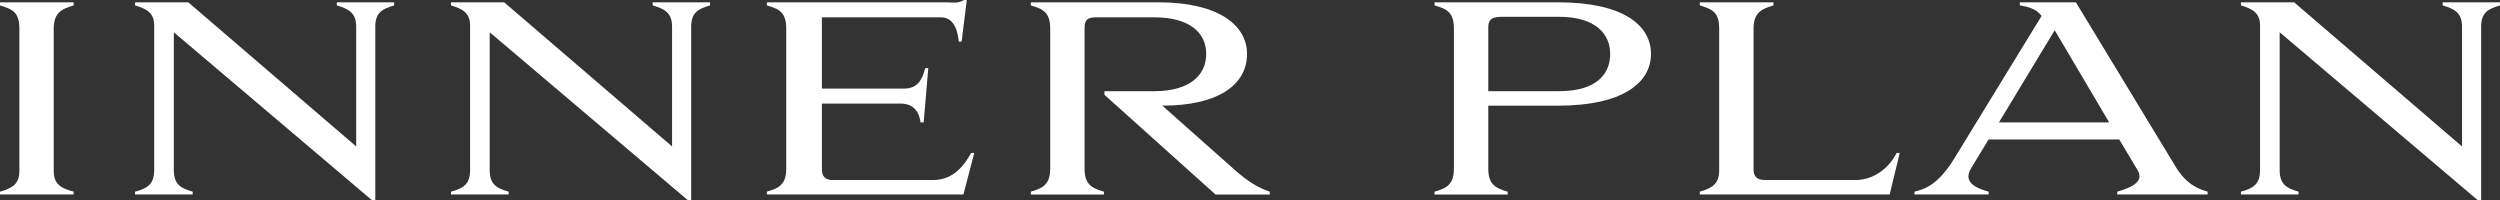
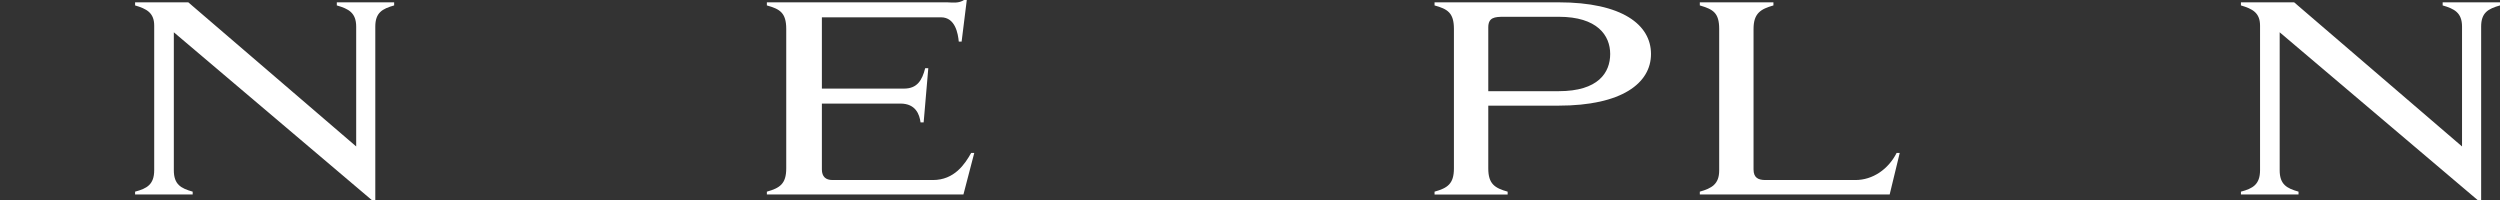
<svg xmlns="http://www.w3.org/2000/svg" id="_レイヤー_2" viewBox="0 0 193.58 15.5">
  <rect x="0" y="0" width="193.58" height="15.5" fill="#333333" stroke="none" />
  <defs>
    <style>.cls-1{fill:#fff;stroke-width:0px;}</style>
  </defs>
  <g id="contents">
-     <path class="cls-1" d="M5.7.18v.24c-.98.28-1.54.6-1.54,1.82v11c0,1.02.56,1.34,1.54,1.6v.22H0v-.22c.92-.26,1.5-.56,1.5-1.6V2.24C1.5.98,1.02.72,0,.42v-.24h5.7Z" />
    <path class="cls-1" d="M29.06,15.5h-.26L13.46,2.5v10.68c0,1.1.54,1.4,1.46,1.66v.22h-4.46v-.22c.92-.24,1.48-.56,1.48-1.66V1.98c0-1-.6-1.3-1.48-1.56v-.24h4.12l13,11.16V2.06c0-1.08-.6-1.38-1.5-1.64v-.24h4.44v.24c-.92.26-1.46.56-1.46,1.64v13.44Z" />
-     <path class="cls-1" d="M53.52,15.5h-.26l-15.34-13v10.68c0,1.1.54,1.4,1.46,1.66v.22h-4.46v-.22c.92-.24,1.48-.56,1.48-1.66V1.98c0-1-.6-1.3-1.48-1.56v-.24h4.12l13,11.16V2.06c0-1.08-.6-1.38-1.5-1.64v-.24h4.44v.24c-.92.26-1.46.56-1.46,1.64v13.44Z" />
    <path class="cls-1" d="M63.64,1.34v5.52h6.36c1.02,0,1.4-.64,1.64-1.58h.24l-.36,4.2h-.24c-.08-.6-.36-1.46-1.56-1.46h-6.08v5.1c0,.56.3.82.82.82h7.78c1.66,0,2.48-1.24,2.96-2.1h.24l-.84,3.22h-15.22v-.22c1-.28,1.5-.6,1.5-1.8V2.24c0-1.26-.5-1.54-1.5-1.82v-.24h13.96c.46.02.92.08,1.3-.18h.22l-.4,3.22h-.22c-.06-.6-.26-1.88-1.38-1.88h-9.22Z" />
-     <path class="cls-1" d="M81.32,2.24c0-1.26-.52-1.54-1.5-1.82v-.24h9.9c4.58,0,6.84,1.74,6.84,4,0,2.38-2.22,4-6.56,4l5.84,5.18c1.18,1,1.96,1.3,2.48,1.48v.22h-4.2l-8.6-7.72v-.28h3.86c2.74,0,4.02-1.24,4.02-2.88s-1.28-2.84-4.02-2.84h-4.32c-.64,0-1.08.02-1.08.8v10.9c0,1.2.5,1.52,1.5,1.8v.22h-5.66v-.22c.98-.28,1.5-.6,1.5-1.8V2.24Z" />
    <path class="cls-1" d="M112.58,2.24c0-1.26-.5-1.54-1.5-1.82v-.24h9.6c4.94,0,7.16,1.74,7.16,4s-2.26,4-7.16,4h-5.44v4.86c0,1.2.5,1.52,1.5,1.8v.22h-5.66v-.22c1-.28,1.5-.6,1.5-1.8V2.24ZM116.46,1.3c-.72,0-1.22.04-1.22.82v4.94h5.46c3.06,0,3.98-1.44,3.98-2.88s-1-2.88-3.98-2.88h-4.24Z" />
    <path class="cls-1" d="M146.32,15.06h-14.7v-.22c.92-.26,1.5-.58,1.5-1.64V2.24c0-1.26-.48-1.52-1.5-1.82v-.24h5.7v.24c-.98.28-1.54.6-1.54,1.82v10.88c0,.64.36.82.92.82h6.96c1.36,0,2.56-.84,3.2-2.1h.24l-.78,3.22Z" />
-     <path class="cls-1" d="M164.1,10.8h-10.12l-1.36,2.24c-.14.24-.2.44-.2.62,0,.66.8.96,1.56,1.18v.22h-5.74v-.22c.68-.18,1.7-.4,2.98-2.4l6.86-11.2-.04-.06c-.38-.48-.98-.66-1.64-.76v-.24h4.34l7.72,12.72c.86,1.42,1.8,1.74,2.48,1.94v.22h-7v-.22c1.06-.3,2.12-.76,1.58-1.66l-1.42-2.38ZM154.78,9.48h8.54l-4.22-7.14-4.32,7.14Z" />
    <path class="cls-1" d="M192.12,15.5h-.26l-15.34-13v10.68c0,1.1.54,1.4,1.46,1.66v.22h-4.46v-.22c.92-.24,1.48-.56,1.48-1.66V1.98c0-1-.6-1.3-1.48-1.56v-.24h4.12l13,11.16V2.06c0-1.08-.6-1.38-1.5-1.64v-.24h4.44v.24c-.92.26-1.46.56-1.46,1.64v13.44Z" />
  </g>
</svg>